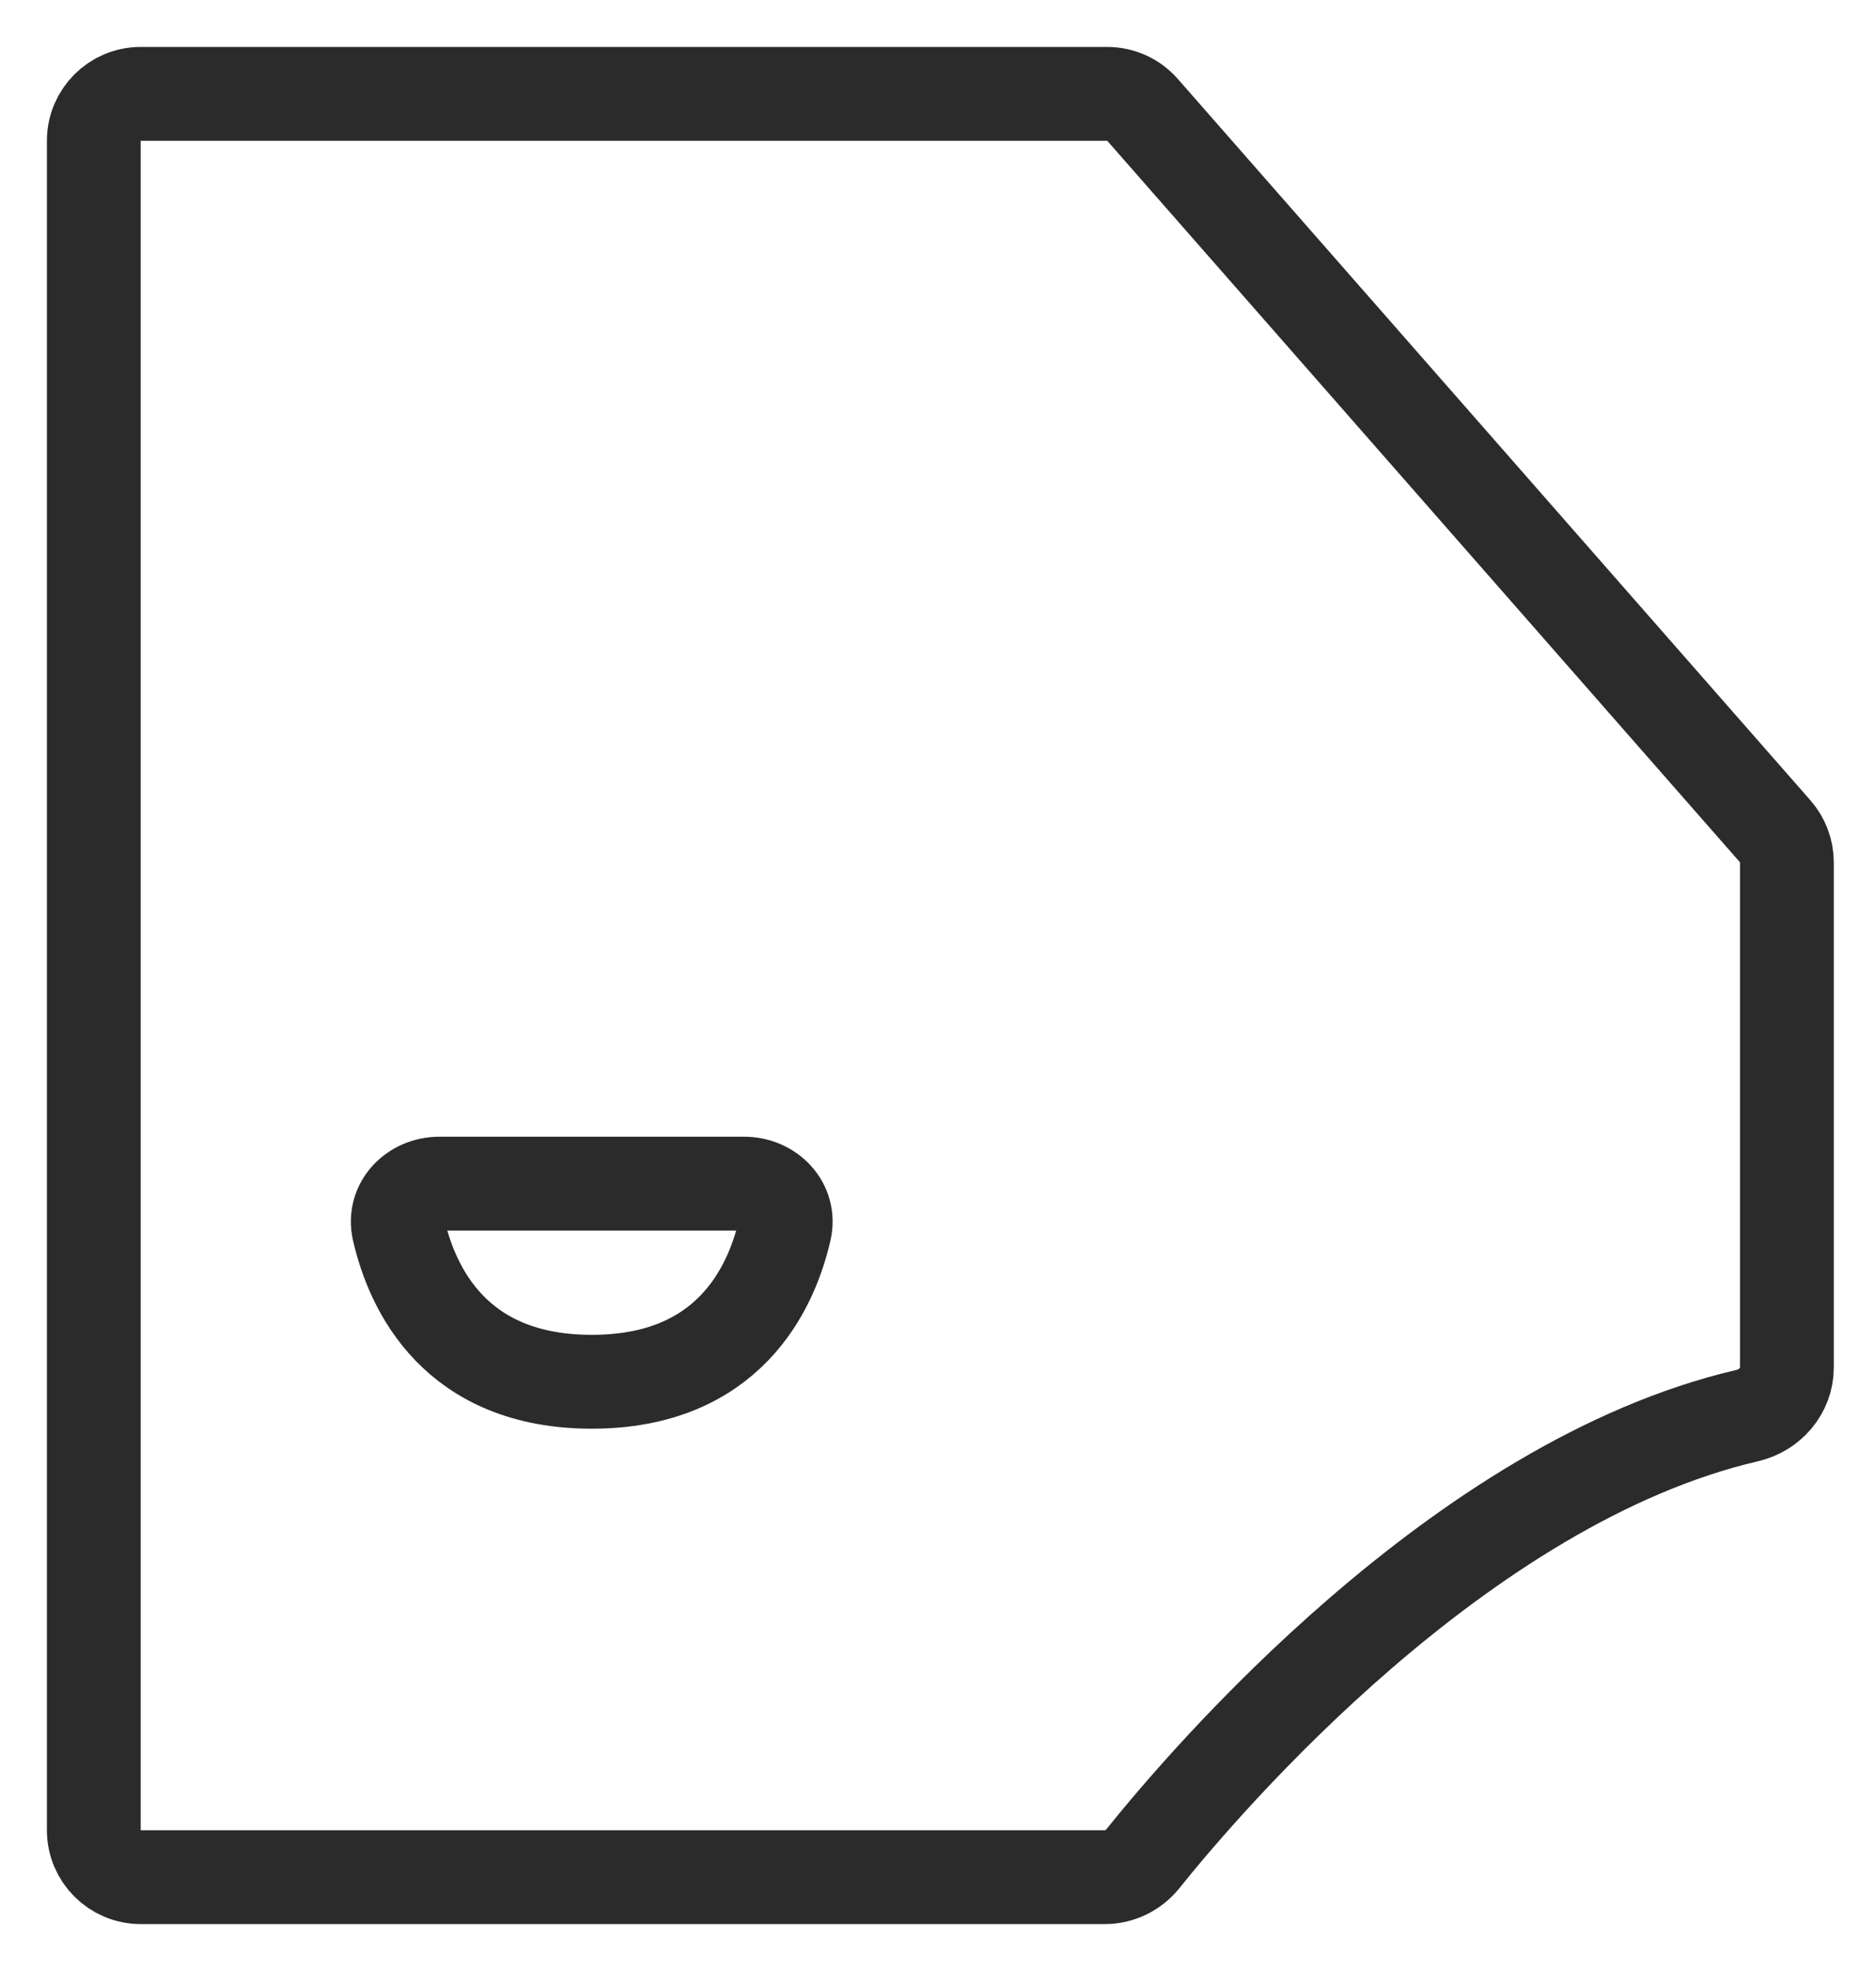
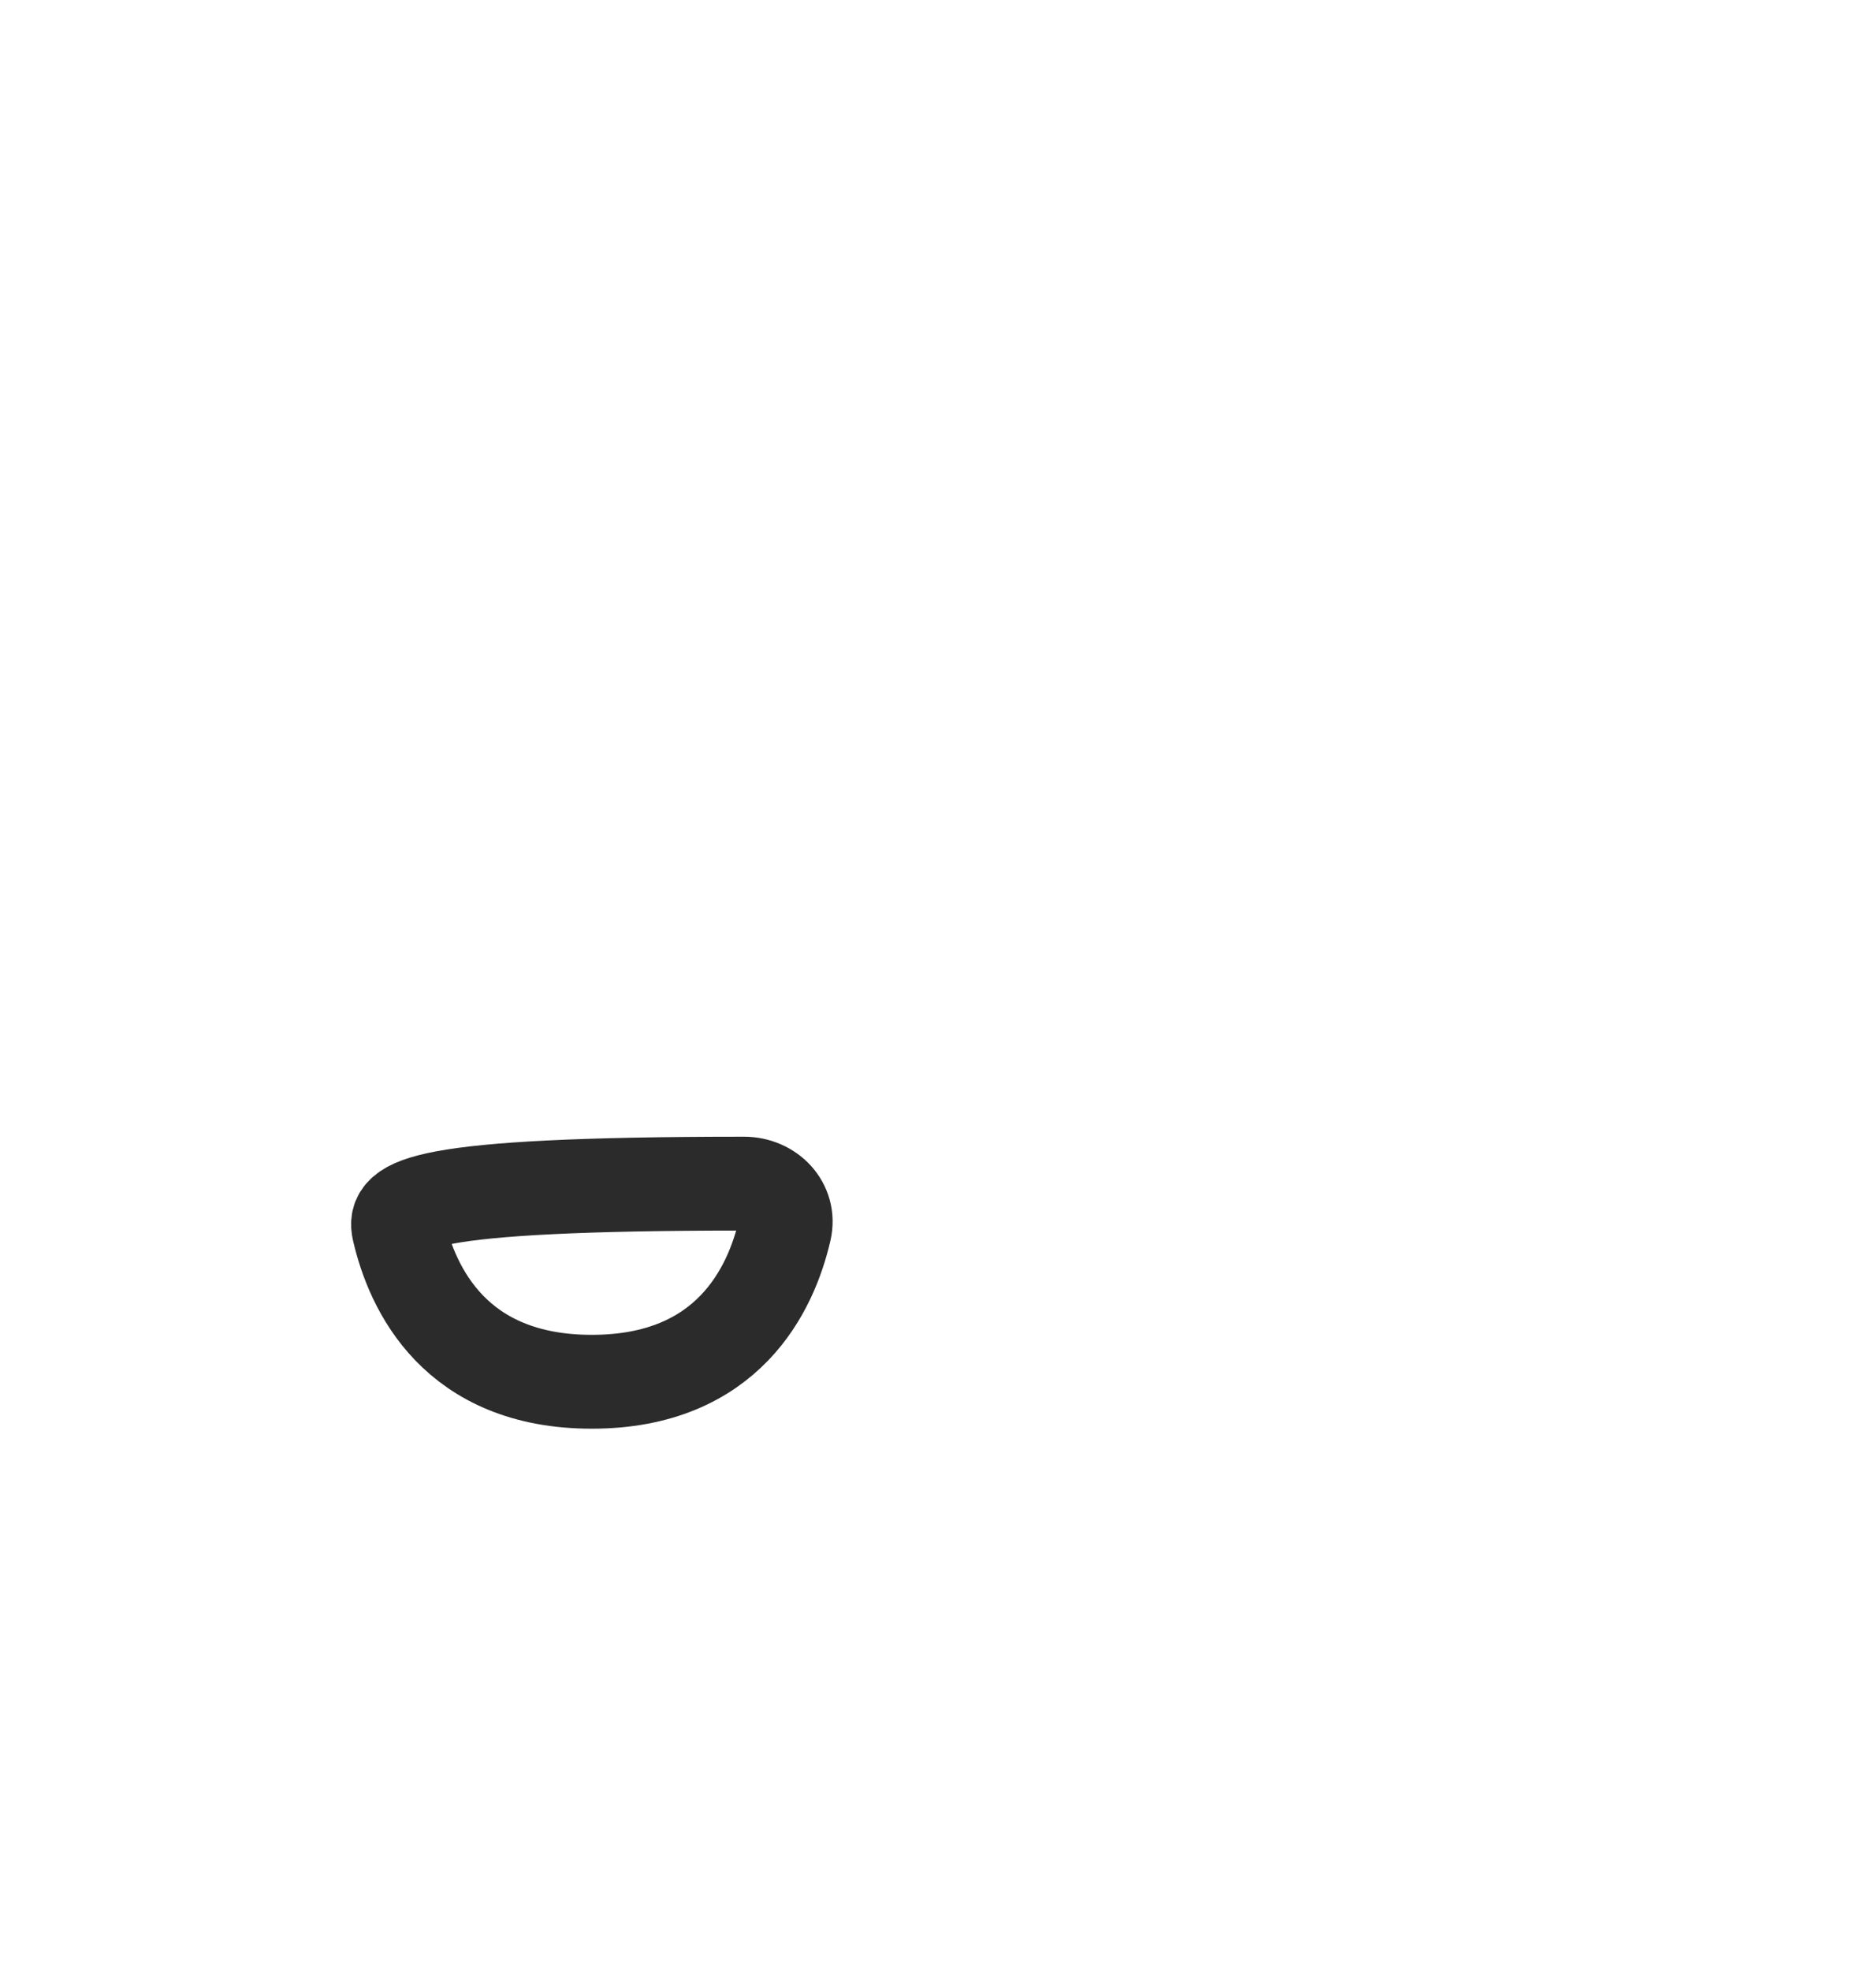
<svg xmlns="http://www.w3.org/2000/svg" width="20" height="21" viewBox="0 0 20 21" fill="none">
-   <path d="M1 1.5V19.5C1 19.776 1.224 20 1.5 20H11.78C11.938 20 12.086 19.926 12.184 19.804C12.847 18.977 15.567 15.793 18.629 15.082C18.869 15.026 19.05 14.818 19.05 14.571V9.188C19.05 9.067 19.006 8.95 18.926 8.858L12.18 1.17C12.085 1.062 11.948 1 11.804 1H1.5C1.224 1 1 1.224 1 1.5Z" stroke="#2B2B2B" />
-   <path d="M7.932 12.611H4.685C4.409 12.611 4.189 12.837 4.251 13.106C4.395 13.73 4.853 14.722 6.309 14.722C7.765 14.722 8.222 13.73 8.366 13.106C8.428 12.837 8.208 12.611 7.932 12.611Z" stroke="#2B2B2B" />
+   <path d="M7.932 12.611C4.409 12.611 4.189 12.837 4.251 13.106C4.395 13.73 4.853 14.722 6.309 14.722C7.765 14.722 8.222 13.73 8.366 13.106C8.428 12.837 8.208 12.611 7.932 12.611Z" stroke="#2B2B2B" />
</svg>